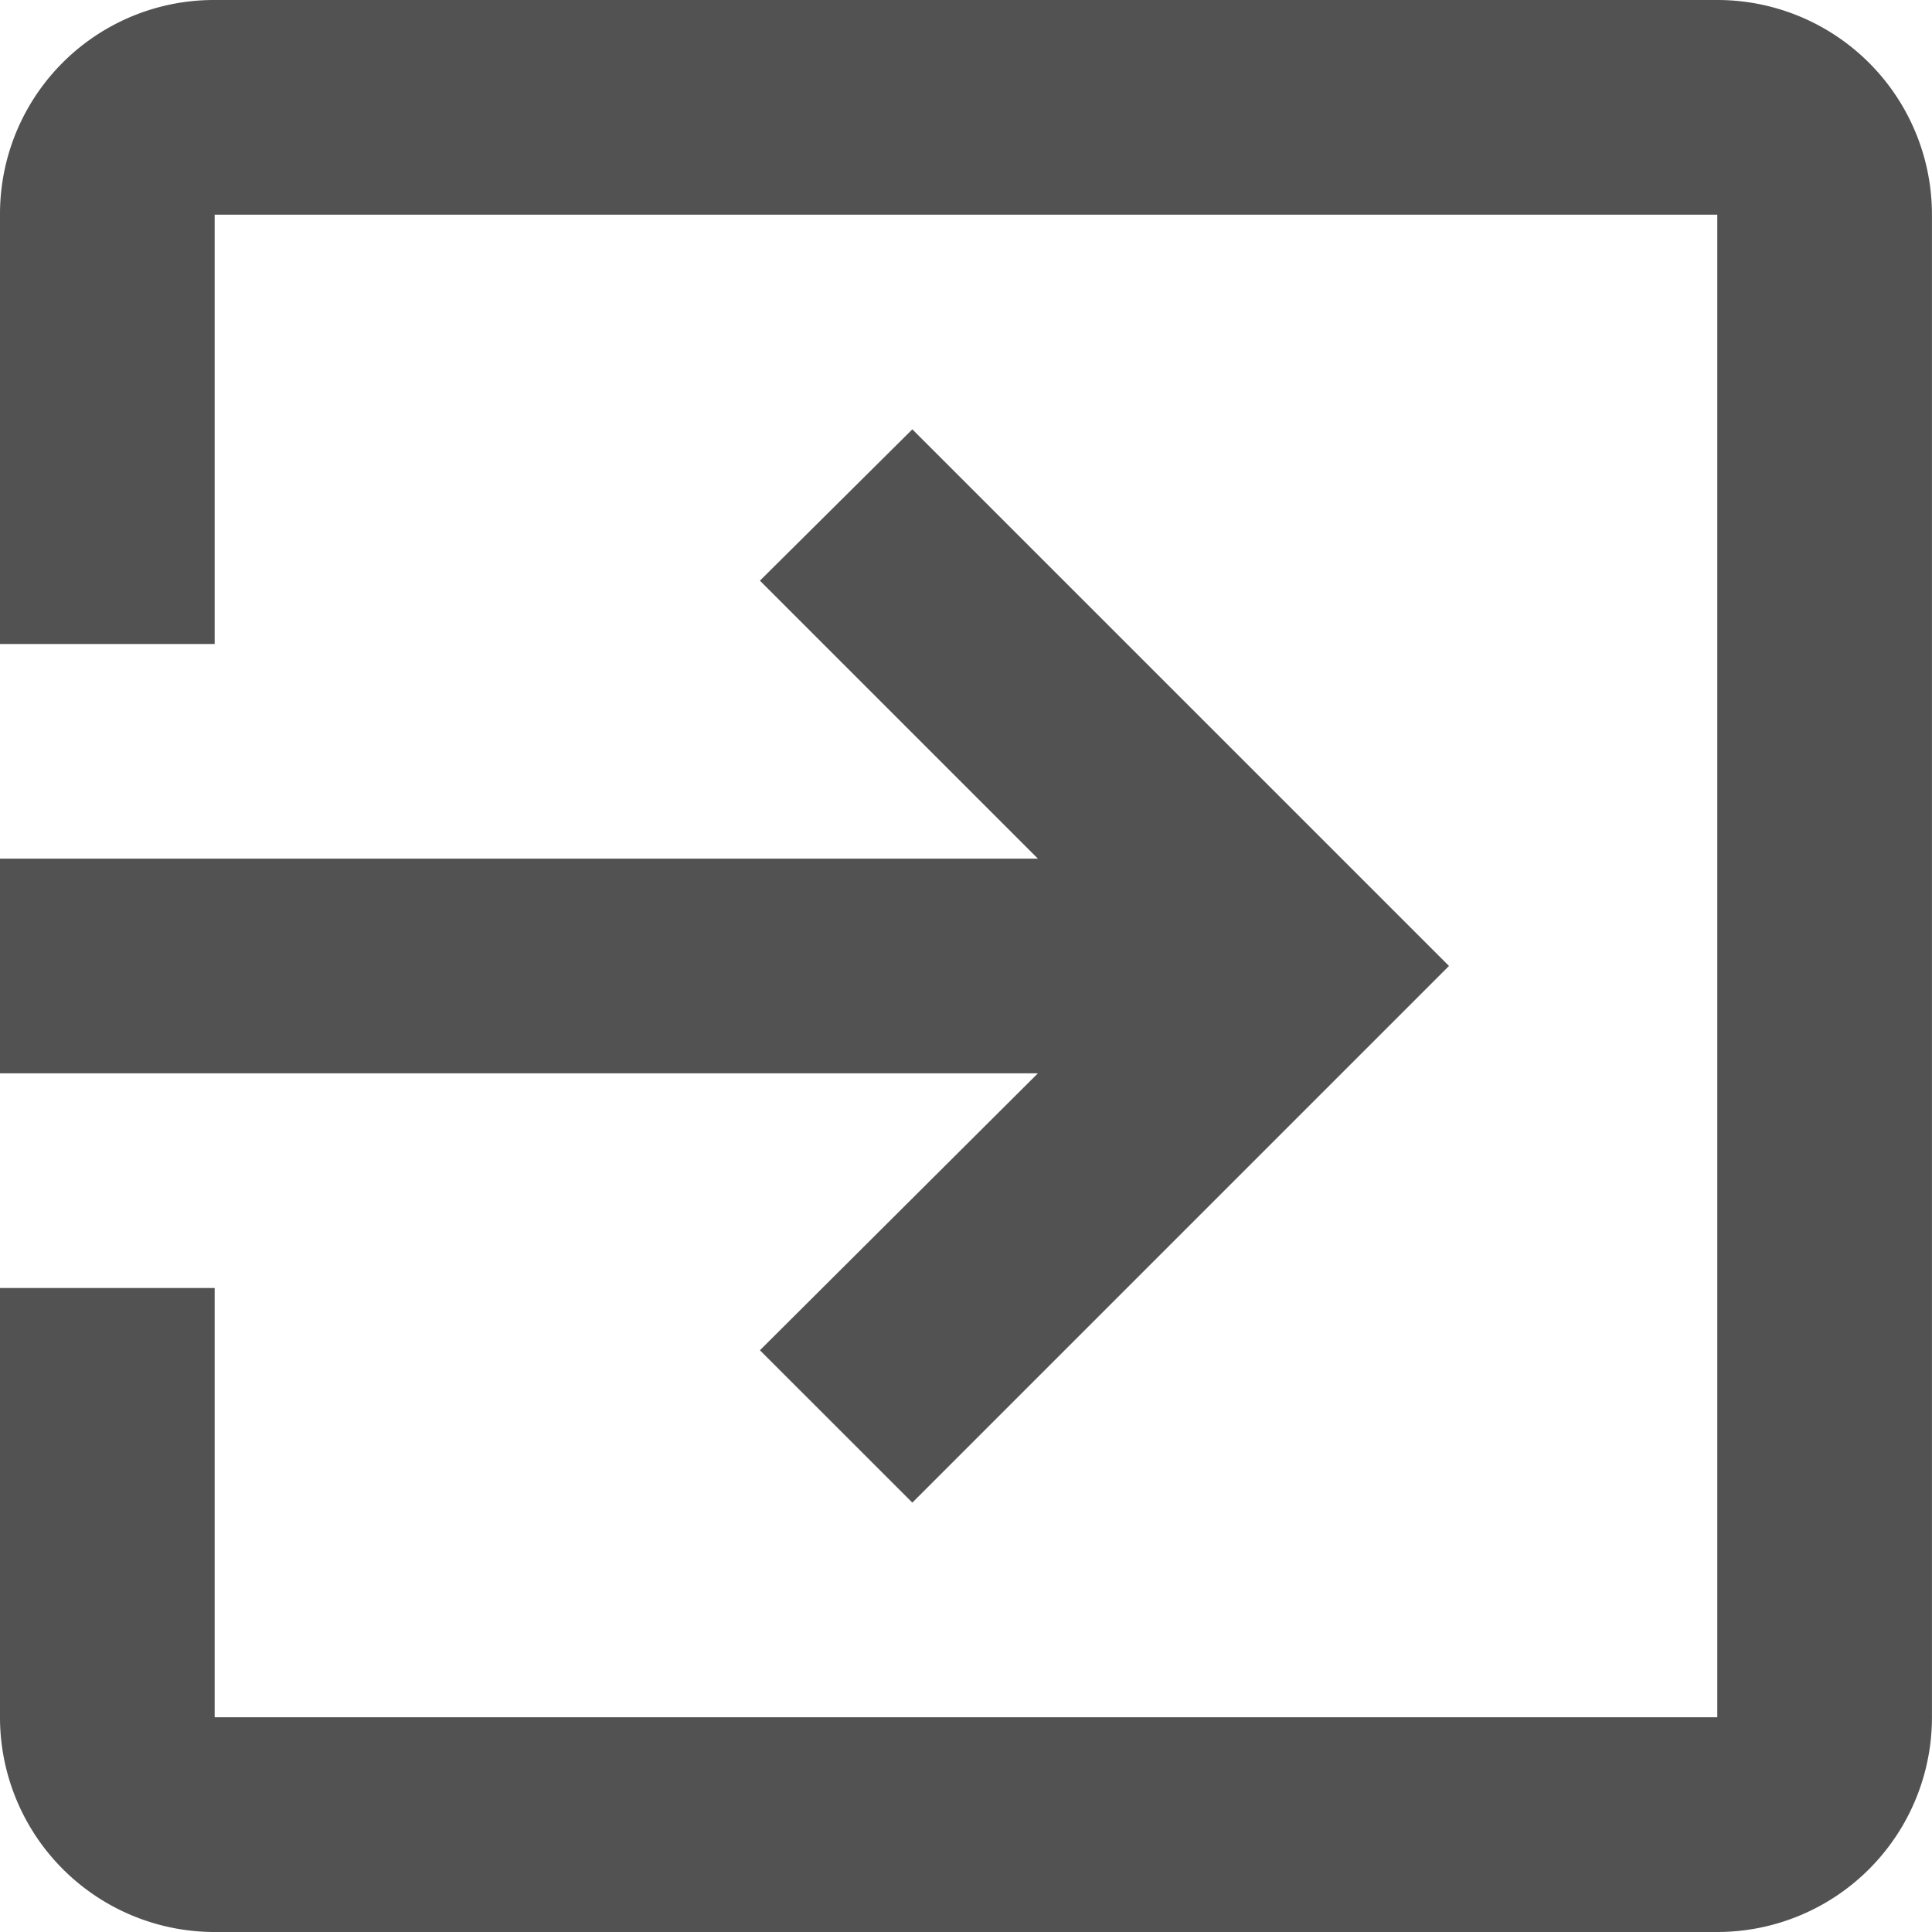
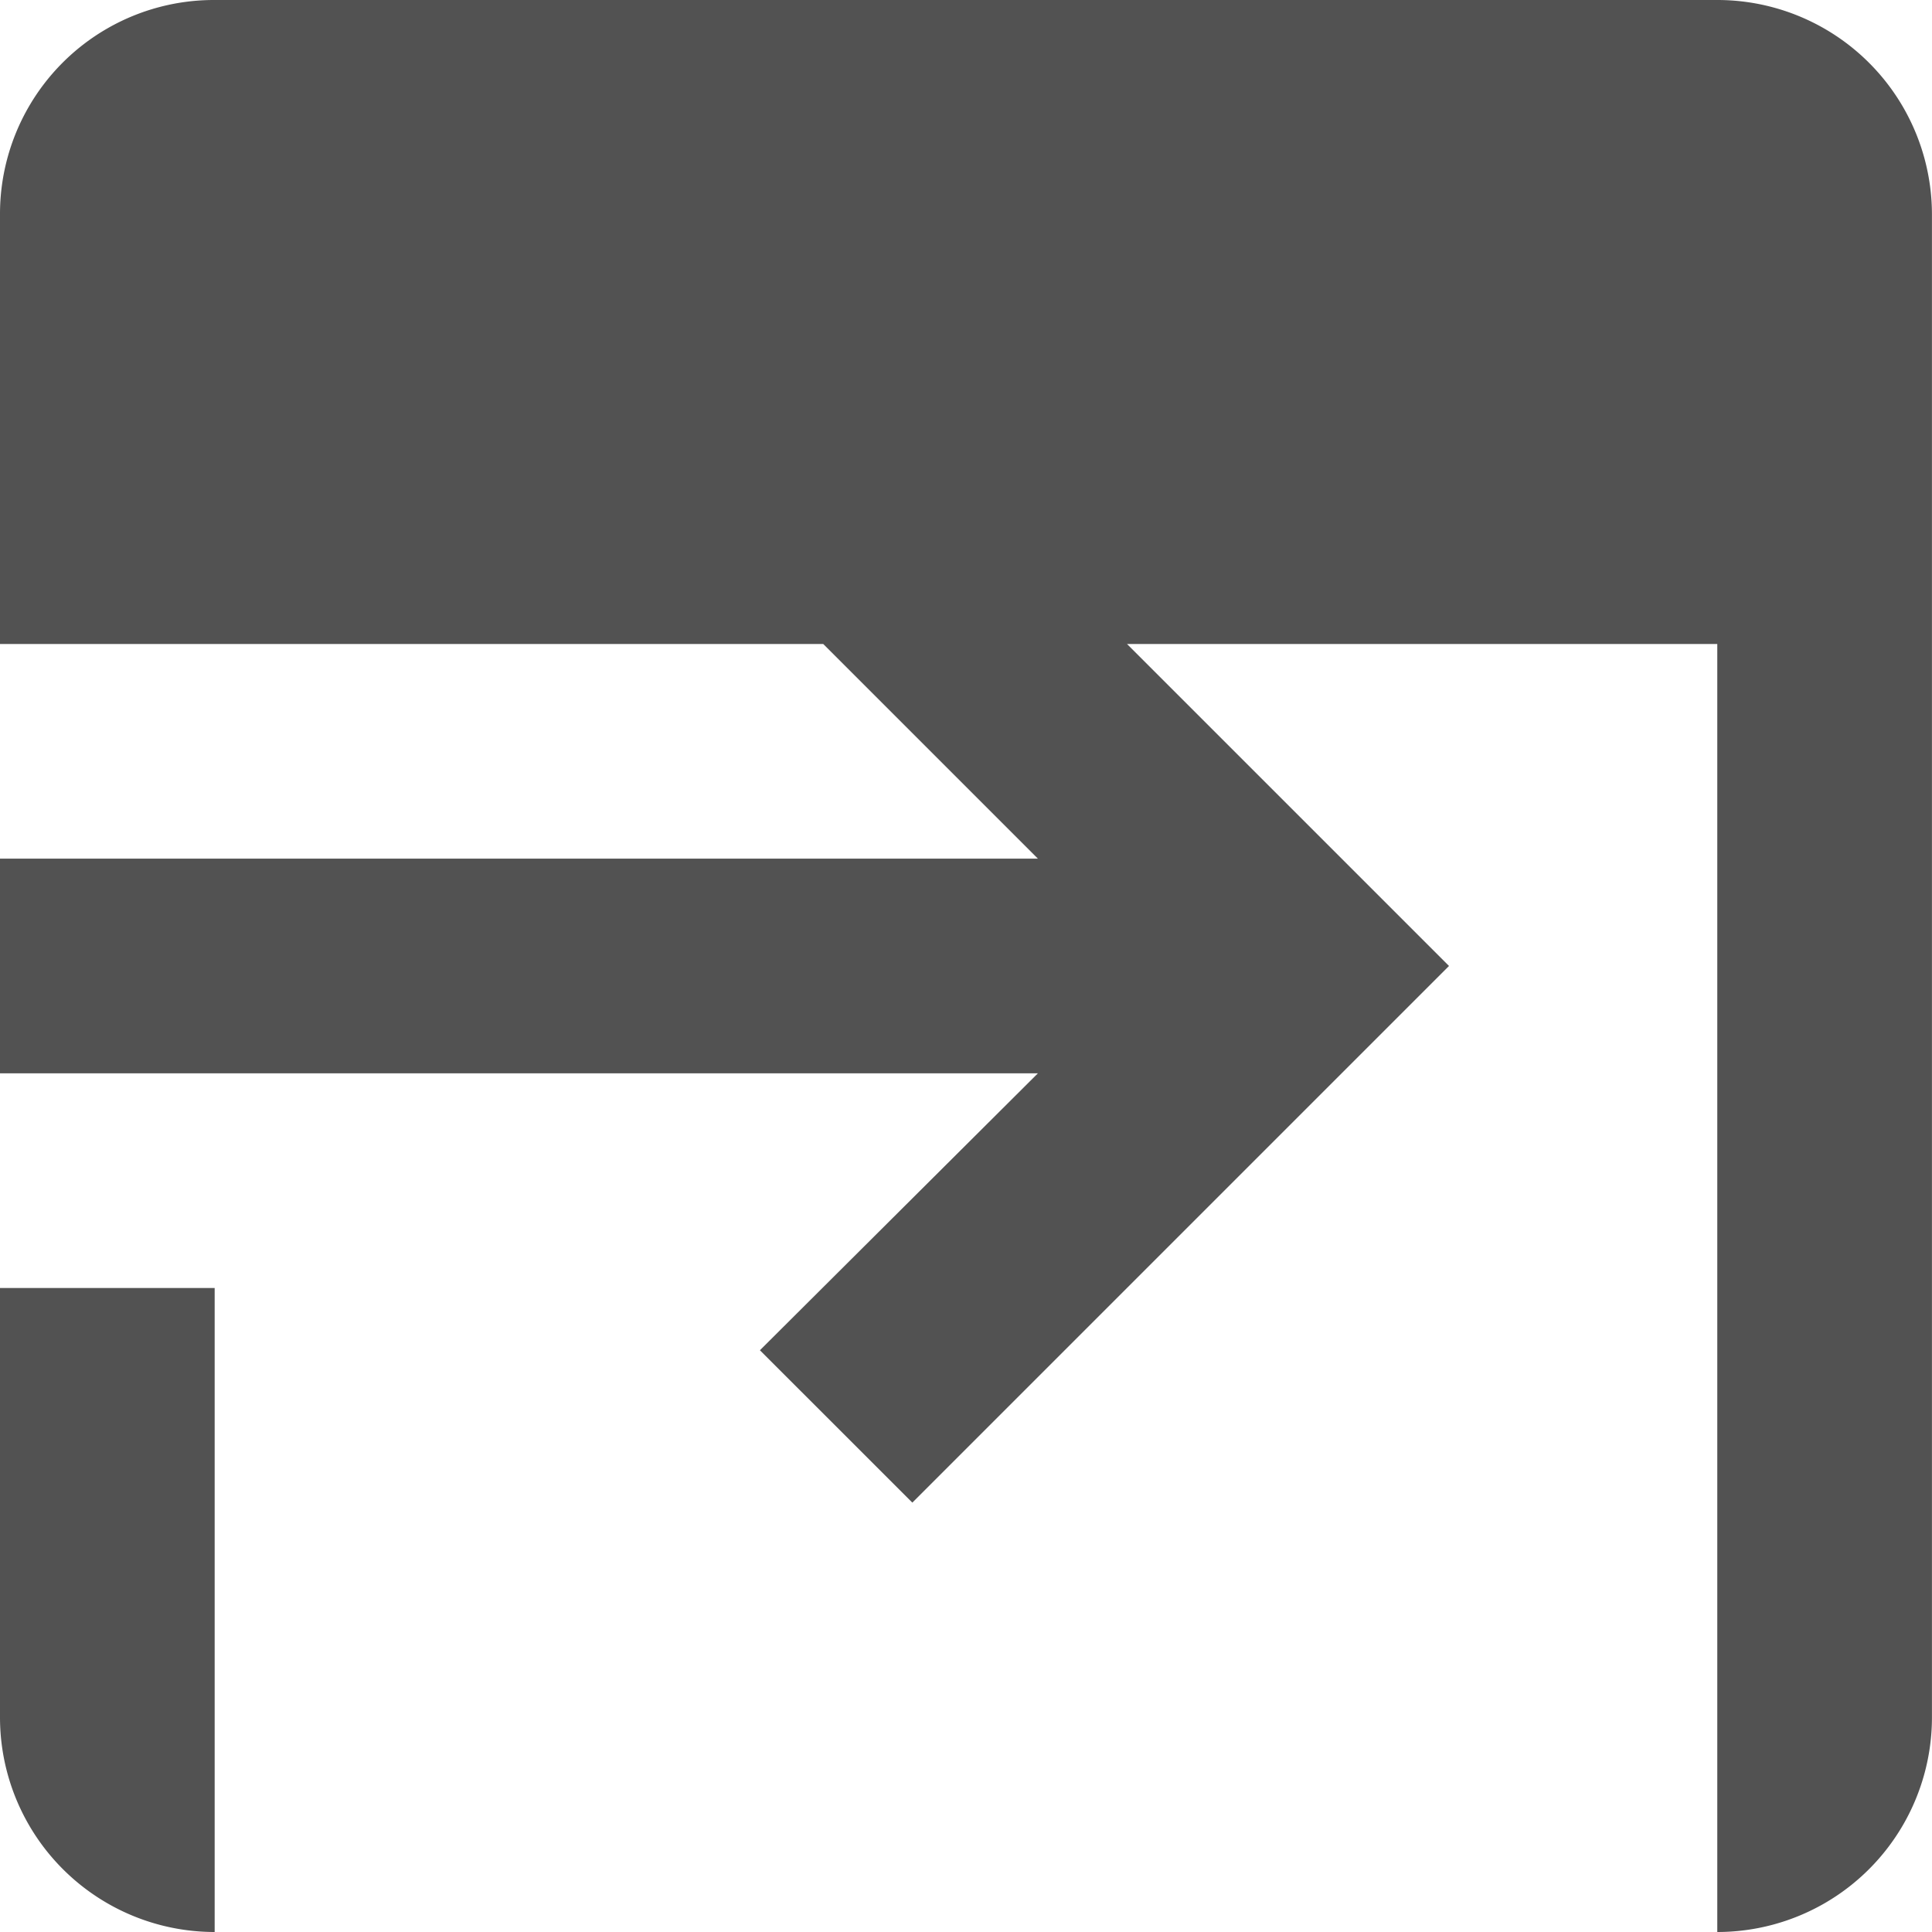
<svg xmlns="http://www.w3.org/2000/svg" viewBox="-5265 2878 191.835 191.835">
  <defs>
    <style>
      .cls-1 {
        fill: #525252;
      }
    </style>
  </defs>
-   <path id="login-variant" class="cls-1" d="M173.52,3H24.315A21.241,21.241,0,0,0,3,24.315v42.63H24.315V24.315h149.2v149.2H24.315V130.89H3v42.63a21.315,21.315,0,0,0,21.315,21.315h149.2a21.315,21.315,0,0,0,21.315-21.315V24.315A21.309,21.309,0,0,0,173.52,3M78.455,137.071,93.589,152.2l53.287-53.287L93.589,45.63,78.455,60.657l27.6,27.6H3v21.315H106.058Z" transform="translate(-5268 2875)" />
+   <path id="login-variant" class="cls-1" d="M173.52,3H24.315A21.241,21.241,0,0,0,3,24.315v42.63H24.315h149.2v149.2H24.315V130.89H3v42.63a21.315,21.315,0,0,0,21.315,21.315h149.2a21.315,21.315,0,0,0,21.315-21.315V24.315A21.309,21.309,0,0,0,173.52,3M78.455,137.071,93.589,152.2l53.287-53.287L93.589,45.63,78.455,60.657l27.6,27.6H3v21.315H106.058Z" transform="translate(-5268 2875)" />
</svg>